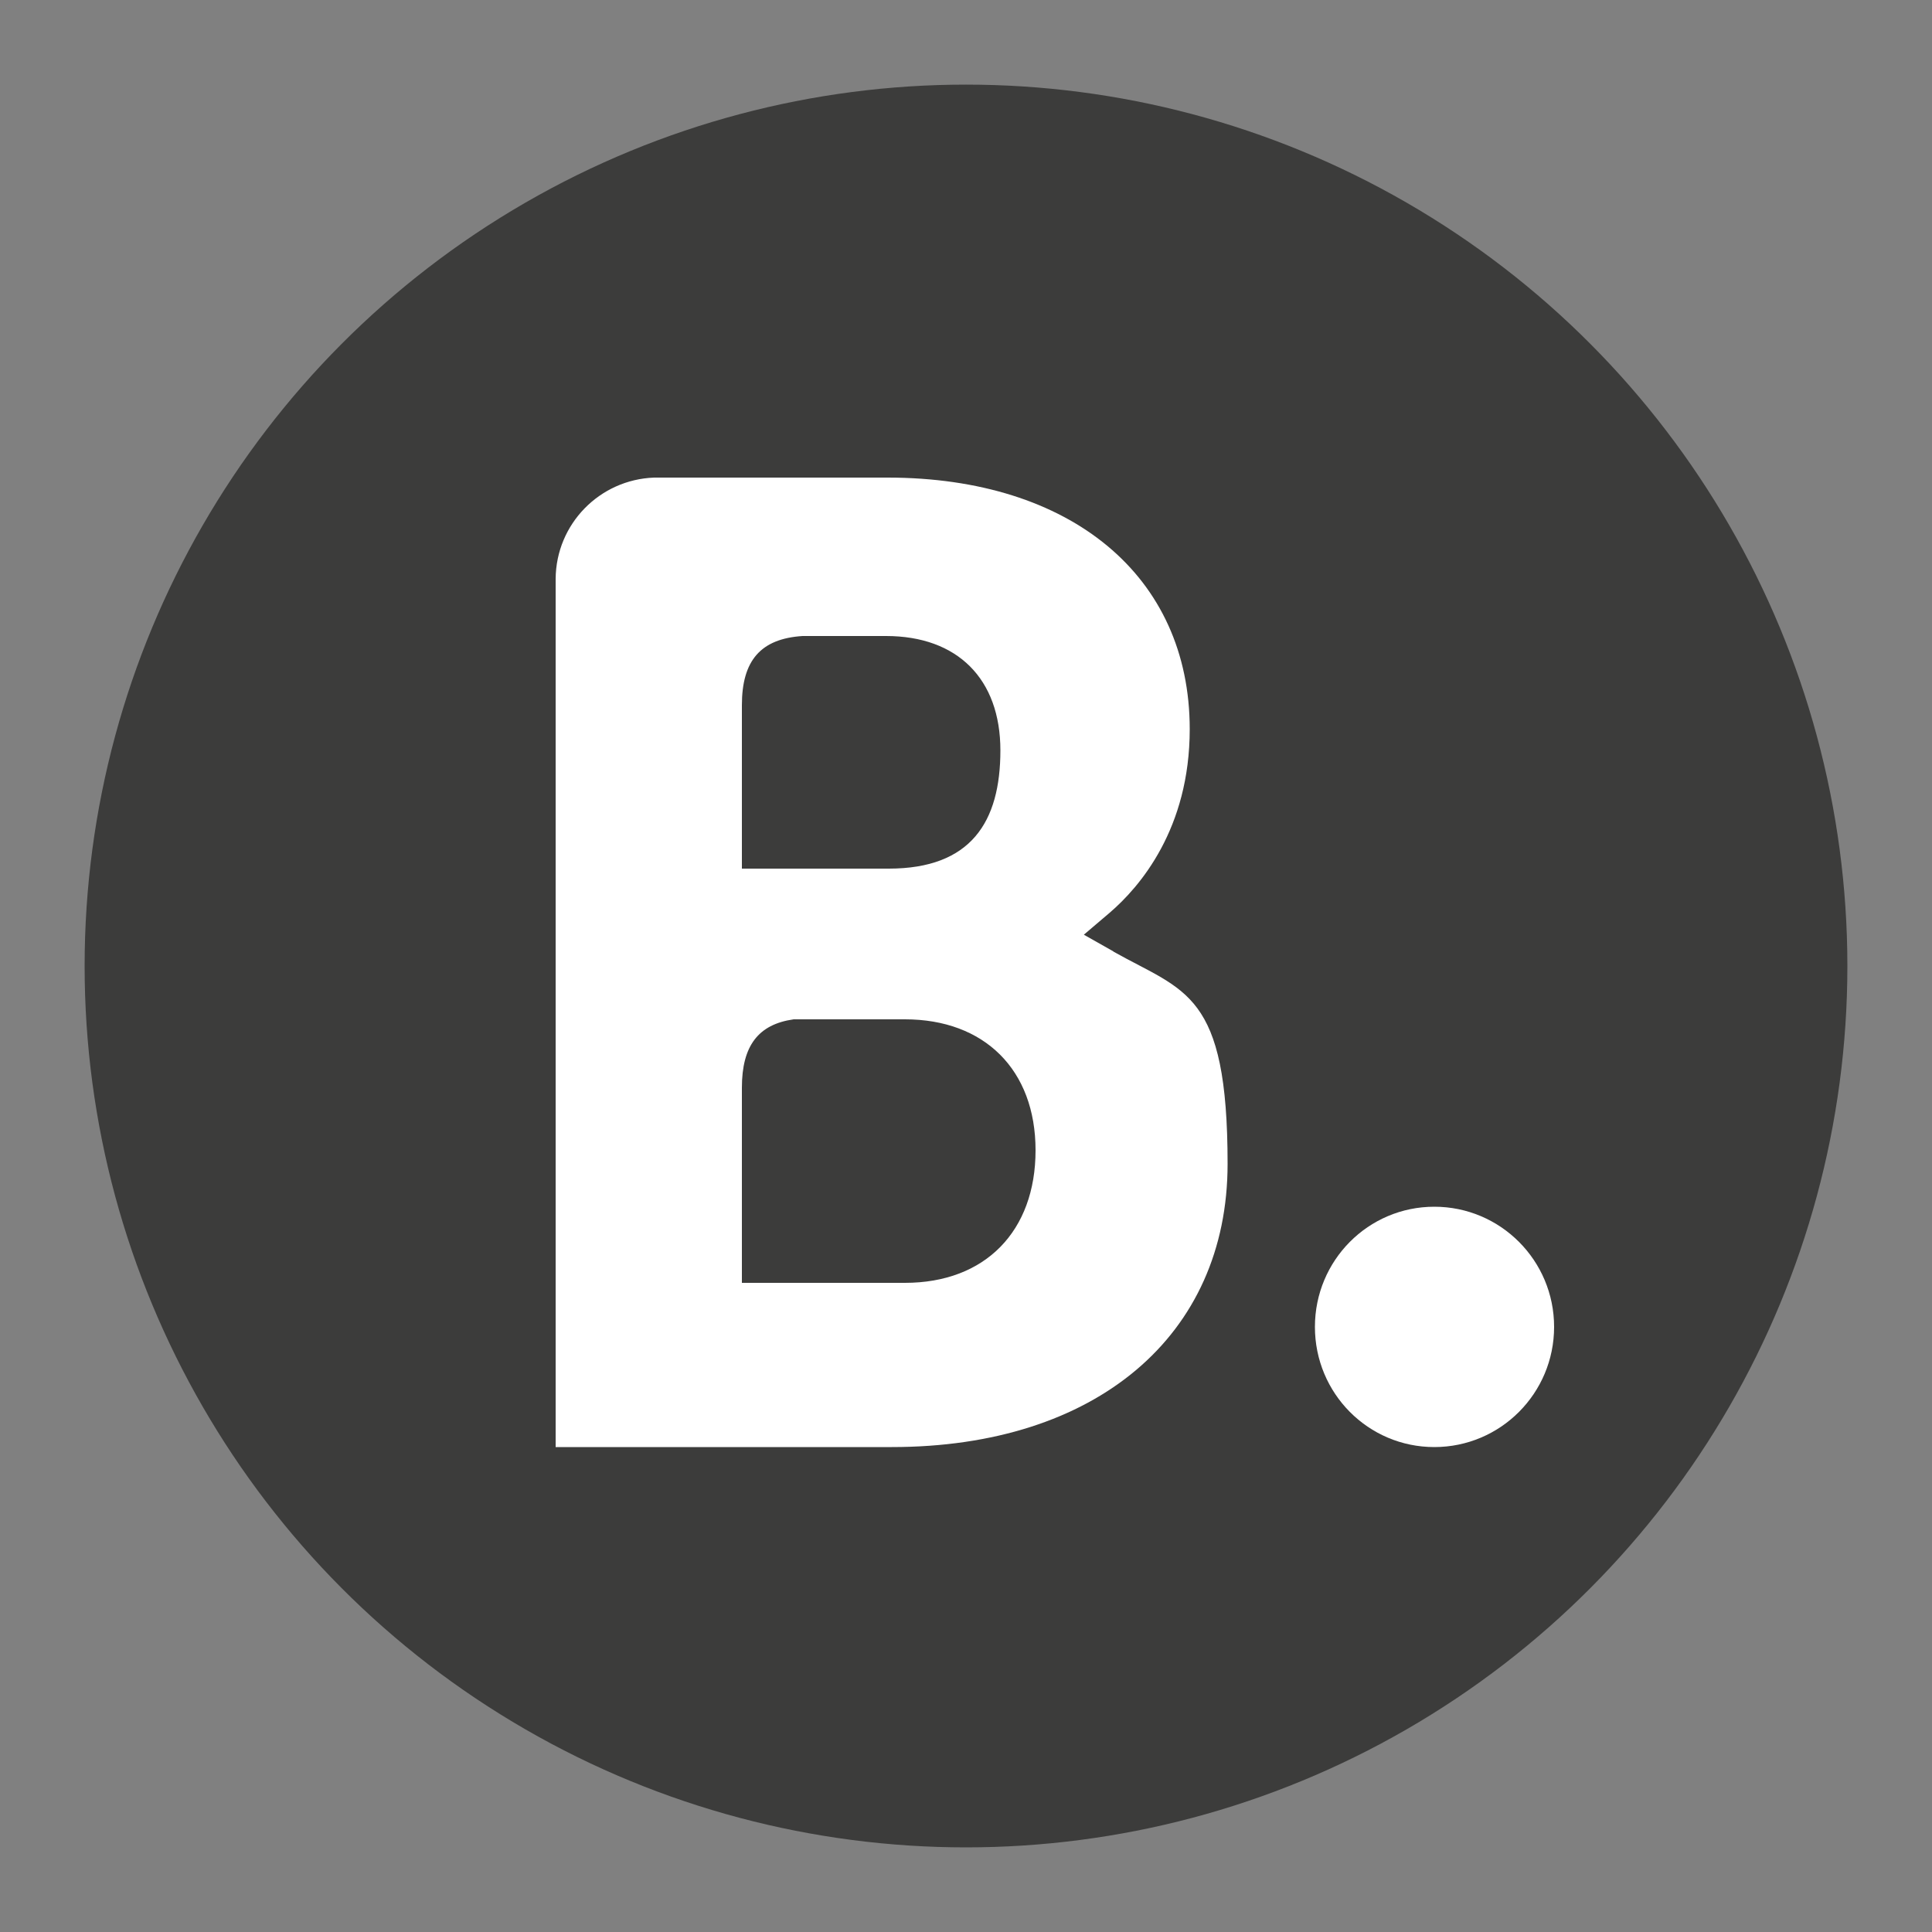
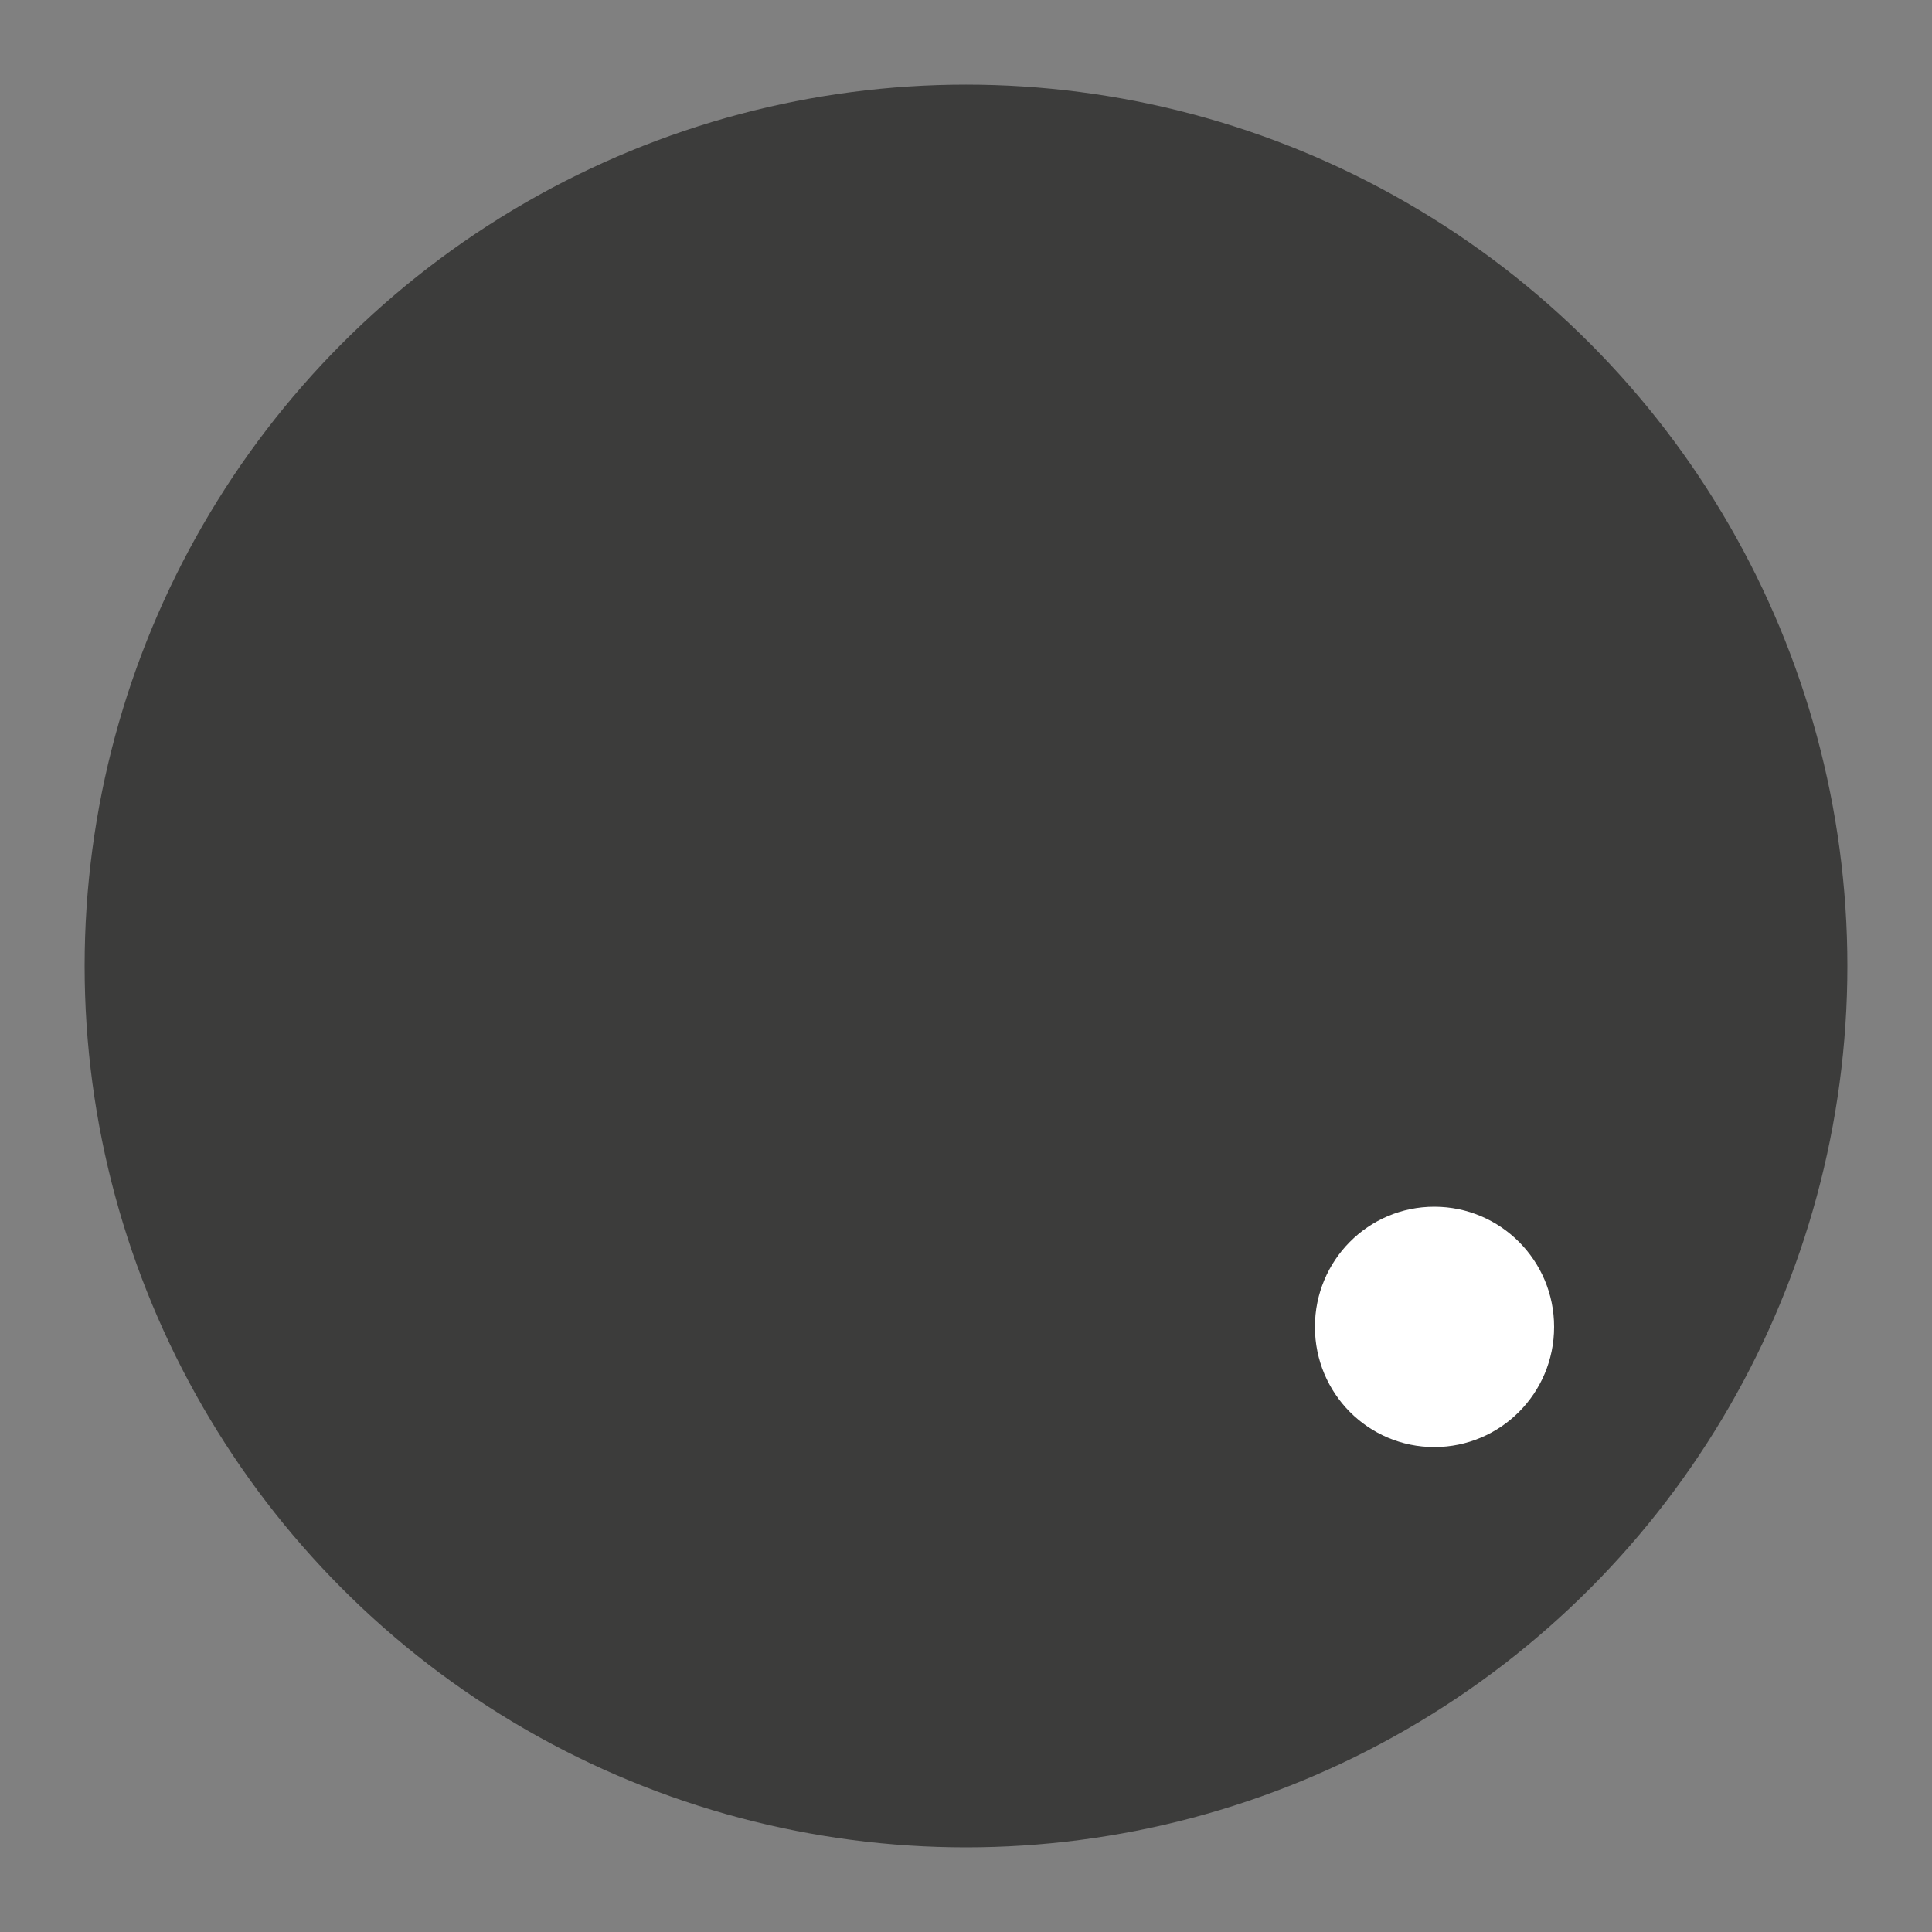
<svg xmlns="http://www.w3.org/2000/svg" version="1.1" viewBox="0 0 500 500">
  <rect x="0" y="0" width="500" height="500" fill="#808080" stroke="none" />
  <defs>
    <style>
      .st0 {
        fill: #3c3c3b;
      }

      .st1 {
        fill: #fff;
      }
    </style>
  </defs>
  <g id="Shape">
    <circle class="st0" cx="250" cy="250" r="228.1" />
  </g>
  <g id="Logo">
    <g>
-       <path class="st1" d="M234.2,332h-42.2v-50.5c0-10.8,4.2-16.4,13.4-17.7h28.8c20.5,0,33.8,13,33.8,33.9s-13,34.3-33.8,34.3h0ZM192,195.8v-13.3c0-11.6,4.9-17.2,15.7-17.9h21.6c18.5,0,29.6,11.1,29.6,29.6s-7.6,30.6-28.9,30.6h-38v-29.1ZM288.1,246.2l-7.6-4.3,6.7-5.7c7.8-6.7,20.7-21.7,20.7-47.5,0-39.6-30.7-65.1-78.2-65.1h-54.2s-6.2,0-6.2,0c-14.1.5-25.4,12-25.5,26.2v224.7h87c52.8,0,86.9-28.8,86.9-73.3s-11-44.5-29.5-54.9" />
      <path class="st1" d="M340.3,343.4c0-17.2,13.8-31.1,30.9-31.1s31,13.9,31,31.1-13.9,31.1-31,31.1-30.9-13.9-30.9-31.1" />
    </g>
  </g>
</svg>